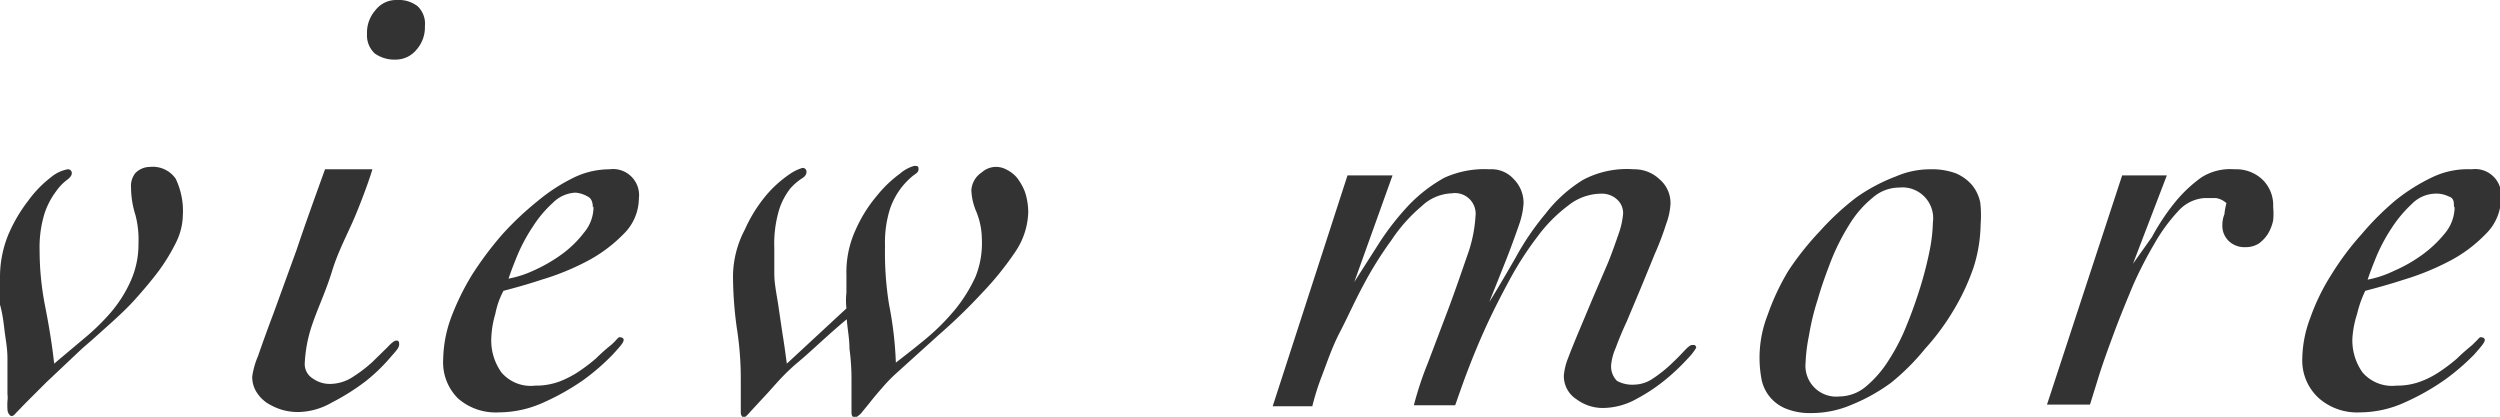
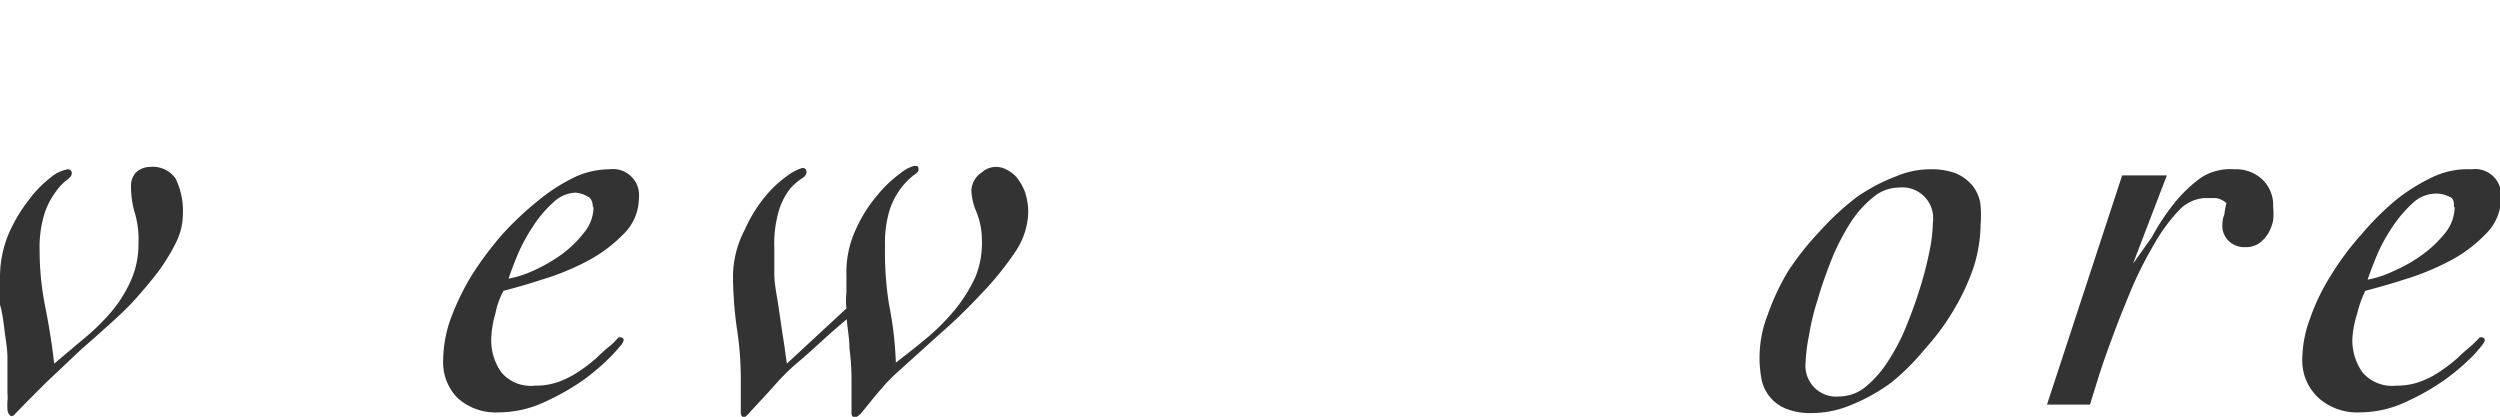
<svg xmlns="http://www.w3.org/2000/svg" width="73.84" height="12.31" viewBox="0 0 73.84 12.31">
  <defs>
    <style>.cls-1{fill:#333;}</style>
  </defs>
  <title>アセット 38</title>
  <g id="レイヤー_2" data-name="レイヤー 2">
    <g id="コピー">
      <path class="cls-1" d="M0,8.23A3.32,3.32,0,0,1,.25,6.92a4.57,4.57,0,0,1,.59-1,3.31,3.31,0,0,1,.66-.68A1.07,1.07,0,0,1,2,5a.11.11,0,0,1,.12.12c0,.06-.05.13-.15.2a1.52,1.52,0,0,0-.32.34,2.29,2.29,0,0,0-.33.63,3.4,3.4,0,0,0-.15,1.12,8.52,8.52,0,0,0,.17,1.67c.11.56.2,1.11.26,1.66L2.48,10a6.56,6.56,0,0,0,.8-.78,3.85,3.85,0,0,0,.58-.92,2.65,2.65,0,0,0,.23-1.11A2.85,2.85,0,0,0,4,6.35a2.75,2.75,0,0,1-.13-.81A.61.61,0,0,1,4,5.11a.61.61,0,0,1,.43-.18.82.82,0,0,1,.76.35,2.21,2.21,0,0,1,.21,1.09,1.88,1.88,0,0,1-.21.81A5.63,5.63,0,0,1,4.69,8c-.21.28-.44.55-.68.82s-.48.49-.71.7l-.57.51-.3.26-1.06,1-.61.61-.3.31c-.05.06-.09.08-.12.08s-.12-.07-.12-.21a1.77,1.77,0,0,1,0-.23.82.82,0,0,0,0-.21c0-.39,0-.75,0-1.06S.16,10,.13,9.73.06,9.2,0,9A5.85,5.85,0,0,1,0,8.23Z" />
-       <path class="cls-1" d="M11,5c-.1.33-.26.77-.48,1.31S10,7.38,9.81,8s-.43,1.11-.6,1.62A4.09,4.09,0,0,0,9,10.75a.5.5,0,0,0,.24.43.87.87,0,0,0,.5.16,1.25,1.25,0,0,0,.67-.2,4.21,4.21,0,0,0,.58-.44l.45-.44c.12-.13.21-.2.26-.2s.09,0,.09.11-.1.2-.28.41a5.19,5.19,0,0,1-.71.68,6.63,6.63,0,0,1-1,.63,2.05,2.05,0,0,1-1,.28,1.74,1.74,0,0,1-.45-.06,1.82,1.82,0,0,1-.45-.2,1.07,1.07,0,0,1-.33-.34.84.84,0,0,1-.12-.45,2.34,2.34,0,0,1,.17-.6c.11-.32.26-.74.46-1.27l.68-1.87C9,6.66,9.29,5.86,9.6,5Zm.72-5a.92.92,0,0,1,.61.18.71.71,0,0,1,.22.59,1,1,0,0,1-.25.7.79.79,0,0,1-.61.29,1,1,0,0,1-.62-.18A.73.73,0,0,1,10.84,1,1,1,0,0,1,11.09.3.77.77,0,0,1,11.7,0Z" />
      <path class="cls-1" d="M14.51,10a1.63,1.63,0,0,0,.3,1,1.14,1.14,0,0,0,1,.39,2,2,0,0,0,.71-.12,2.89,2.89,0,0,0,.58-.3,4.91,4.91,0,0,0,.51-.39,5.39,5.39,0,0,1,.45-.4,1.84,1.84,0,0,0,.14-.14s.07-.08.09-.08.13,0,.13.08-.11.2-.33.44a6.56,6.56,0,0,1-.84.73,7,7,0,0,1-1.18.67,3.22,3.22,0,0,1-1.34.3,1.69,1.69,0,0,1-1.2-.41,1.5,1.5,0,0,1-.44-1.16,3.74,3.74,0,0,1,.23-1.22,7.44,7.44,0,0,1,.62-1.27,10,10,0,0,1,.89-1.19,9.1,9.1,0,0,1,1.06-1A5.27,5.27,0,0,1,17,5.22,2.43,2.43,0,0,1,18,5a.77.77,0,0,1,.87.86,1.49,1.49,0,0,1-.46,1.06,4.29,4.29,0,0,1-1.1.81A7.36,7.36,0,0,1,16,8.26c-.45.15-.83.25-1.13.33a2.44,2.44,0,0,0-.24.68A2.92,2.92,0,0,0,14.51,10Zm3-3.87c0-.17-.05-.28-.16-.33A.86.86,0,0,0,17,5.69a1,1,0,0,0-.67.3,3.41,3.41,0,0,0-.59.7,5.18,5.18,0,0,0-.45.83c-.12.29-.21.53-.27.71A3.11,3.11,0,0,0,15.74,8a4.67,4.67,0,0,0,.84-.48,3.19,3.19,0,0,0,.67-.65A1.18,1.18,0,0,0,17.53,6.1Z" />
      <path class="cls-1" d="M25,9.11a2.17,2.17,0,0,1,0-.47V8.12a3,3,0,0,1,.28-1.35,4.14,4.14,0,0,1,.63-1,3.56,3.56,0,0,1,.67-.64A1.09,1.09,0,0,1,27,4.9c.09,0,.13,0,.13.09s-.05.12-.15.19a2.17,2.17,0,0,0-.34.34,2.21,2.21,0,0,0-.35.64,3.3,3.3,0,0,0-.15,1.11A9.58,9.58,0,0,0,26.26,9a10.65,10.65,0,0,1,.2,1.71c.31-.24.62-.48.93-.74a6.58,6.58,0,0,0,.83-.84,4.53,4.53,0,0,0,.59-.95A2.65,2.65,0,0,0,29,7.06a2.19,2.19,0,0,0-.16-.8,1.77,1.77,0,0,1-.15-.64A.68.68,0,0,1,29,5.09.63.63,0,0,1,29.71,5a1,1,0,0,1,.32.24,1.66,1.66,0,0,1,.24.42,1.92,1.92,0,0,1,.1.62A2.2,2.2,0,0,1,30,7.42a9.17,9.17,0,0,1-1,1.24,16.21,16.21,0,0,1-1.26,1.22L26.5,11a4.67,4.67,0,0,0-.44.45c-.14.16-.26.3-.36.43l-.27.33c-.08.08-.14.12-.19.12s-.09-.05-.09-.14,0-.33,0-.52,0-.35,0-.47q0-.45-.06-.9c0-.3-.06-.59-.08-.87-.58.48-1,.9-1.43,1.26s-.67.66-.89.9l-.51.55c-.11.13-.18.19-.21.19s-.09-.05-.09-.14,0-.33,0-.52,0-.35,0-.47a9.67,9.67,0,0,0-.12-1.53,11.25,11.25,0,0,1-.11-1.53A3,3,0,0,1,22,6.78a4.3,4.3,0,0,1,.62-1,3.41,3.41,0,0,1,.68-.62,1.33,1.33,0,0,1,.4-.2.11.11,0,0,1,.12.12c0,.08-.05.14-.15.2a1.62,1.62,0,0,0-.33.29,2,2,0,0,0-.32.6,3.5,3.5,0,0,0-.15,1.16c0,.2,0,.45,0,.75s.07.62.12.95.09.63.14.94.08.56.11.77Z" />
-       <path class="cls-1" d="M39.8,5.18h1.33L40,8.33l0,0,.74-1.16a7.89,7.89,0,0,1,.86-1.1,4.43,4.43,0,0,1,1.06-.82A2.86,2.86,0,0,1,44,5a.88.88,0,0,1,.71.29A1,1,0,0,1,45,6a2.29,2.29,0,0,1-.12.6c-.09.26-.19.54-.3.83s-.23.58-.34.86-.2.49-.25.63l0,0q.38-.62.78-1.32a7.92,7.92,0,0,1,.88-1.29,4.12,4.12,0,0,1,1.11-1A2.77,2.77,0,0,1,48.26,5a1.07,1.07,0,0,1,.75.29.92.92,0,0,1,.33.73,2,2,0,0,1-.13.6,8.26,8.26,0,0,1-.33.87l-.41,1-.42,1c-.14.3-.25.57-.33.79a1.59,1.59,0,0,0-.13.47.6.6,0,0,0,.17.5.94.94,0,0,0,.52.11,1,1,0,0,0,.54-.18,3.9,3.9,0,0,0,.51-.4c.16-.15.3-.29.41-.41s.19-.18.23-.18l.08,0a.1.1,0,0,1,.05.08,1.66,1.66,0,0,1-.25.32,6.27,6.27,0,0,1-.63.6,5.19,5.19,0,0,1-.88.59,2.06,2.06,0,0,1-1,.27,1.3,1.3,0,0,1-.78-.26.81.81,0,0,1-.37-.71,1.82,1.82,0,0,1,.12-.49c.09-.24.2-.51.33-.82l.42-1,.43-1c.13-.32.23-.61.32-.87a2.36,2.36,0,0,0,.13-.59.54.54,0,0,0-.18-.42.66.66,0,0,0-.44-.17,1.58,1.58,0,0,0-1,.35,4.41,4.41,0,0,0-.91.92,9.59,9.59,0,0,0-.82,1.27c-.25.46-.49.93-.7,1.39s-.39.9-.55,1.32-.27.75-.36,1H41.76a9.71,9.71,0,0,1,.41-1.24l.61-1.61c.21-.56.39-1.09.56-1.58a4.1,4.1,0,0,0,.24-1.15.61.61,0,0,0-.7-.68,1.36,1.36,0,0,0-.89.38,4.69,4.69,0,0,0-.89,1,10.88,10.88,0,0,0-.82,1.31c-.26.48-.49,1-.71,1.42s-.38.9-.53,1.29a7.35,7.35,0,0,0-.28.89H37.59Z" />
      <path class="cls-1" d="M58.5,6.62a4.39,4.39,0,0,1-.2,1.25,6.48,6.48,0,0,1-.58,1.26,7,7,0,0,1-.86,1.17,6.76,6.76,0,0,1-1,1,5.35,5.35,0,0,1-1.16.65,3,3,0,0,1-1.18.25,1.9,1.9,0,0,1-.77-.13,1.18,1.18,0,0,1-.72-.86,3.46,3.46,0,0,1,.18-1.91A6.93,6.93,0,0,1,52.82,8a8.52,8.52,0,0,1,.93-1.17,7.92,7.92,0,0,1,1.08-1A5.21,5.21,0,0,1,56,5.21,2.54,2.54,0,0,1,57,5a2.07,2.07,0,0,1,.77.12,1.33,1.33,0,0,1,.48.35,1.19,1.19,0,0,1,.24.52A3.37,3.37,0,0,1,58.5,6.62ZM56.09,5.54a1.19,1.19,0,0,0-.78.3,3.08,3.08,0,0,0-.68.78,6.56,6.56,0,0,0-.54,1.06c-.15.39-.29.77-.4,1.16a7.19,7.19,0,0,0-.26,1.07,4.92,4.92,0,0,0-.1.8.91.91,0,0,0,1,1,1.24,1.24,0,0,0,.79-.3,3.26,3.26,0,0,0,.67-.78,5.84,5.84,0,0,0,.54-1.06c.16-.39.29-.77.41-1.16A11,11,0,0,0,57,7.37a4.72,4.72,0,0,0,.09-.8A.91.91,0,0,0,56.09,5.54Z" />
      <path class="cls-1" d="M62.68,5.18H64L63,7.79l0,0L63.56,7A6.64,6.64,0,0,1,64.22,6a4.09,4.09,0,0,1,.8-.76A1.59,1.59,0,0,1,66,5a1.13,1.13,0,0,1,.82.3,1.05,1.05,0,0,1,.32.81,2,2,0,0,1,0,.4,1.32,1.32,0,0,1-.15.39,1.06,1.06,0,0,1-.27.29.72.72,0,0,1-.4.11.67.67,0,0,1-.49-.18.62.62,0,0,1-.19-.48.81.81,0,0,1,.06-.31A2.09,2.09,0,0,1,65.76,6a.6.6,0,0,0-.31-.15l-.34,0a1.14,1.14,0,0,0-.76.37,5.13,5.13,0,0,0-.73,1A11.71,11.71,0,0,0,63,8.43c-.2.48-.39.94-.56,1.4s-.32.87-.44,1.25l-.27.87H60.46Z" />
      <path class="cls-1" d="M69.48,10a1.63,1.63,0,0,0,.3,1,1.15,1.15,0,0,0,1,.39,2,2,0,0,0,.71-.12,2.65,2.65,0,0,0,.58-.3,4.91,4.91,0,0,0,.51-.39c.15-.15.31-.28.45-.4l.14-.14s.07-.08.09-.08.13,0,.13.08-.11.2-.32.44a6.73,6.73,0,0,1-.85.73,7,7,0,0,1-1.18.67,3.22,3.22,0,0,1-1.34.3,1.71,1.71,0,0,1-1.2-.41A1.5,1.5,0,0,1,68,10.6a3.52,3.52,0,0,1,.24-1.22,6.2,6.2,0,0,1,.62-1.27,8.19,8.19,0,0,1,.89-1.19,8.3,8.3,0,0,1,1-1,5.54,5.54,0,0,1,1.1-.69A2.43,2.43,0,0,1,73,5a.77.77,0,0,1,.87.86,1.49,1.49,0,0,1-.46,1.06,4.13,4.13,0,0,1-1.1.81A7.58,7.58,0,0,1,71,8.26c-.46.15-.84.25-1.14.33a3.31,3.31,0,0,0-.24.68A2.92,2.92,0,0,0,69.48,10Zm3-3.87c0-.17,0-.28-.16-.33a.83.83,0,0,0-.41-.08,1,1,0,0,0-.67.3,3.76,3.76,0,0,0-.59.7,5.18,5.18,0,0,0-.45.83c-.12.29-.21.53-.27.71A3.11,3.11,0,0,0,70.71,8a4.35,4.35,0,0,0,.84-.48,3.51,3.51,0,0,0,.68-.65A1.23,1.23,0,0,0,72.5,6.1Z" />
    </g>
  </g>
</svg>